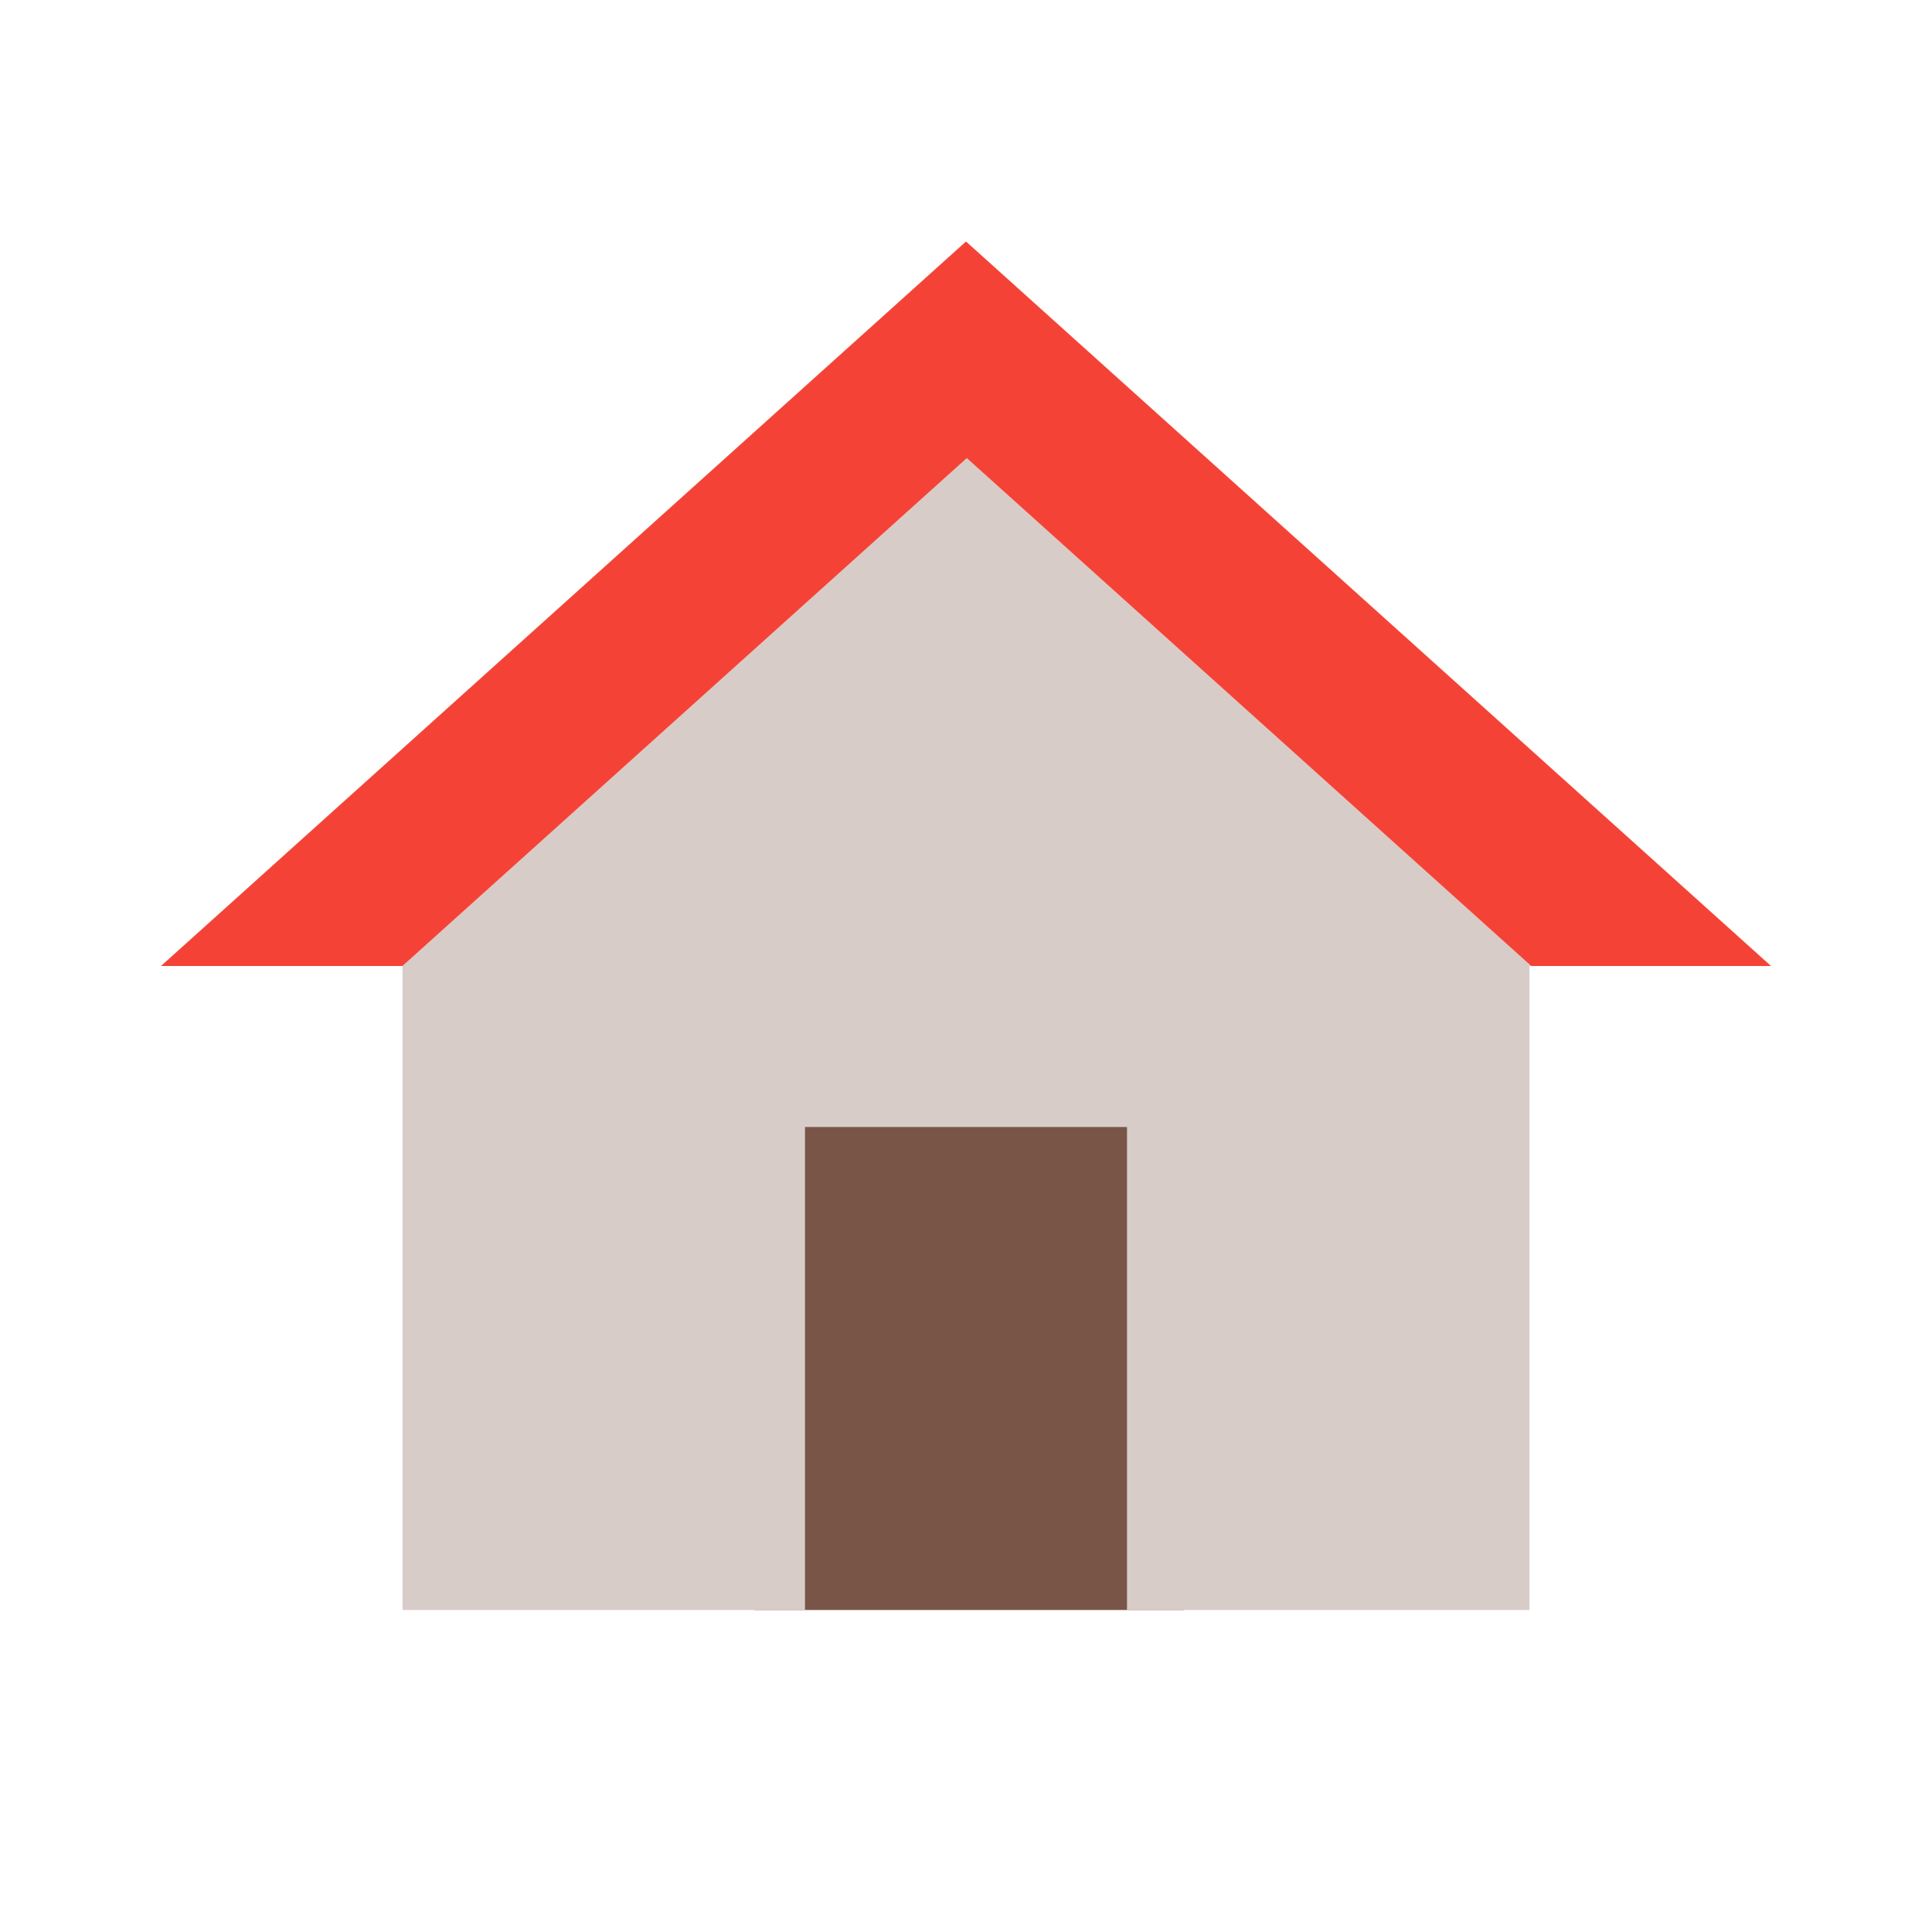
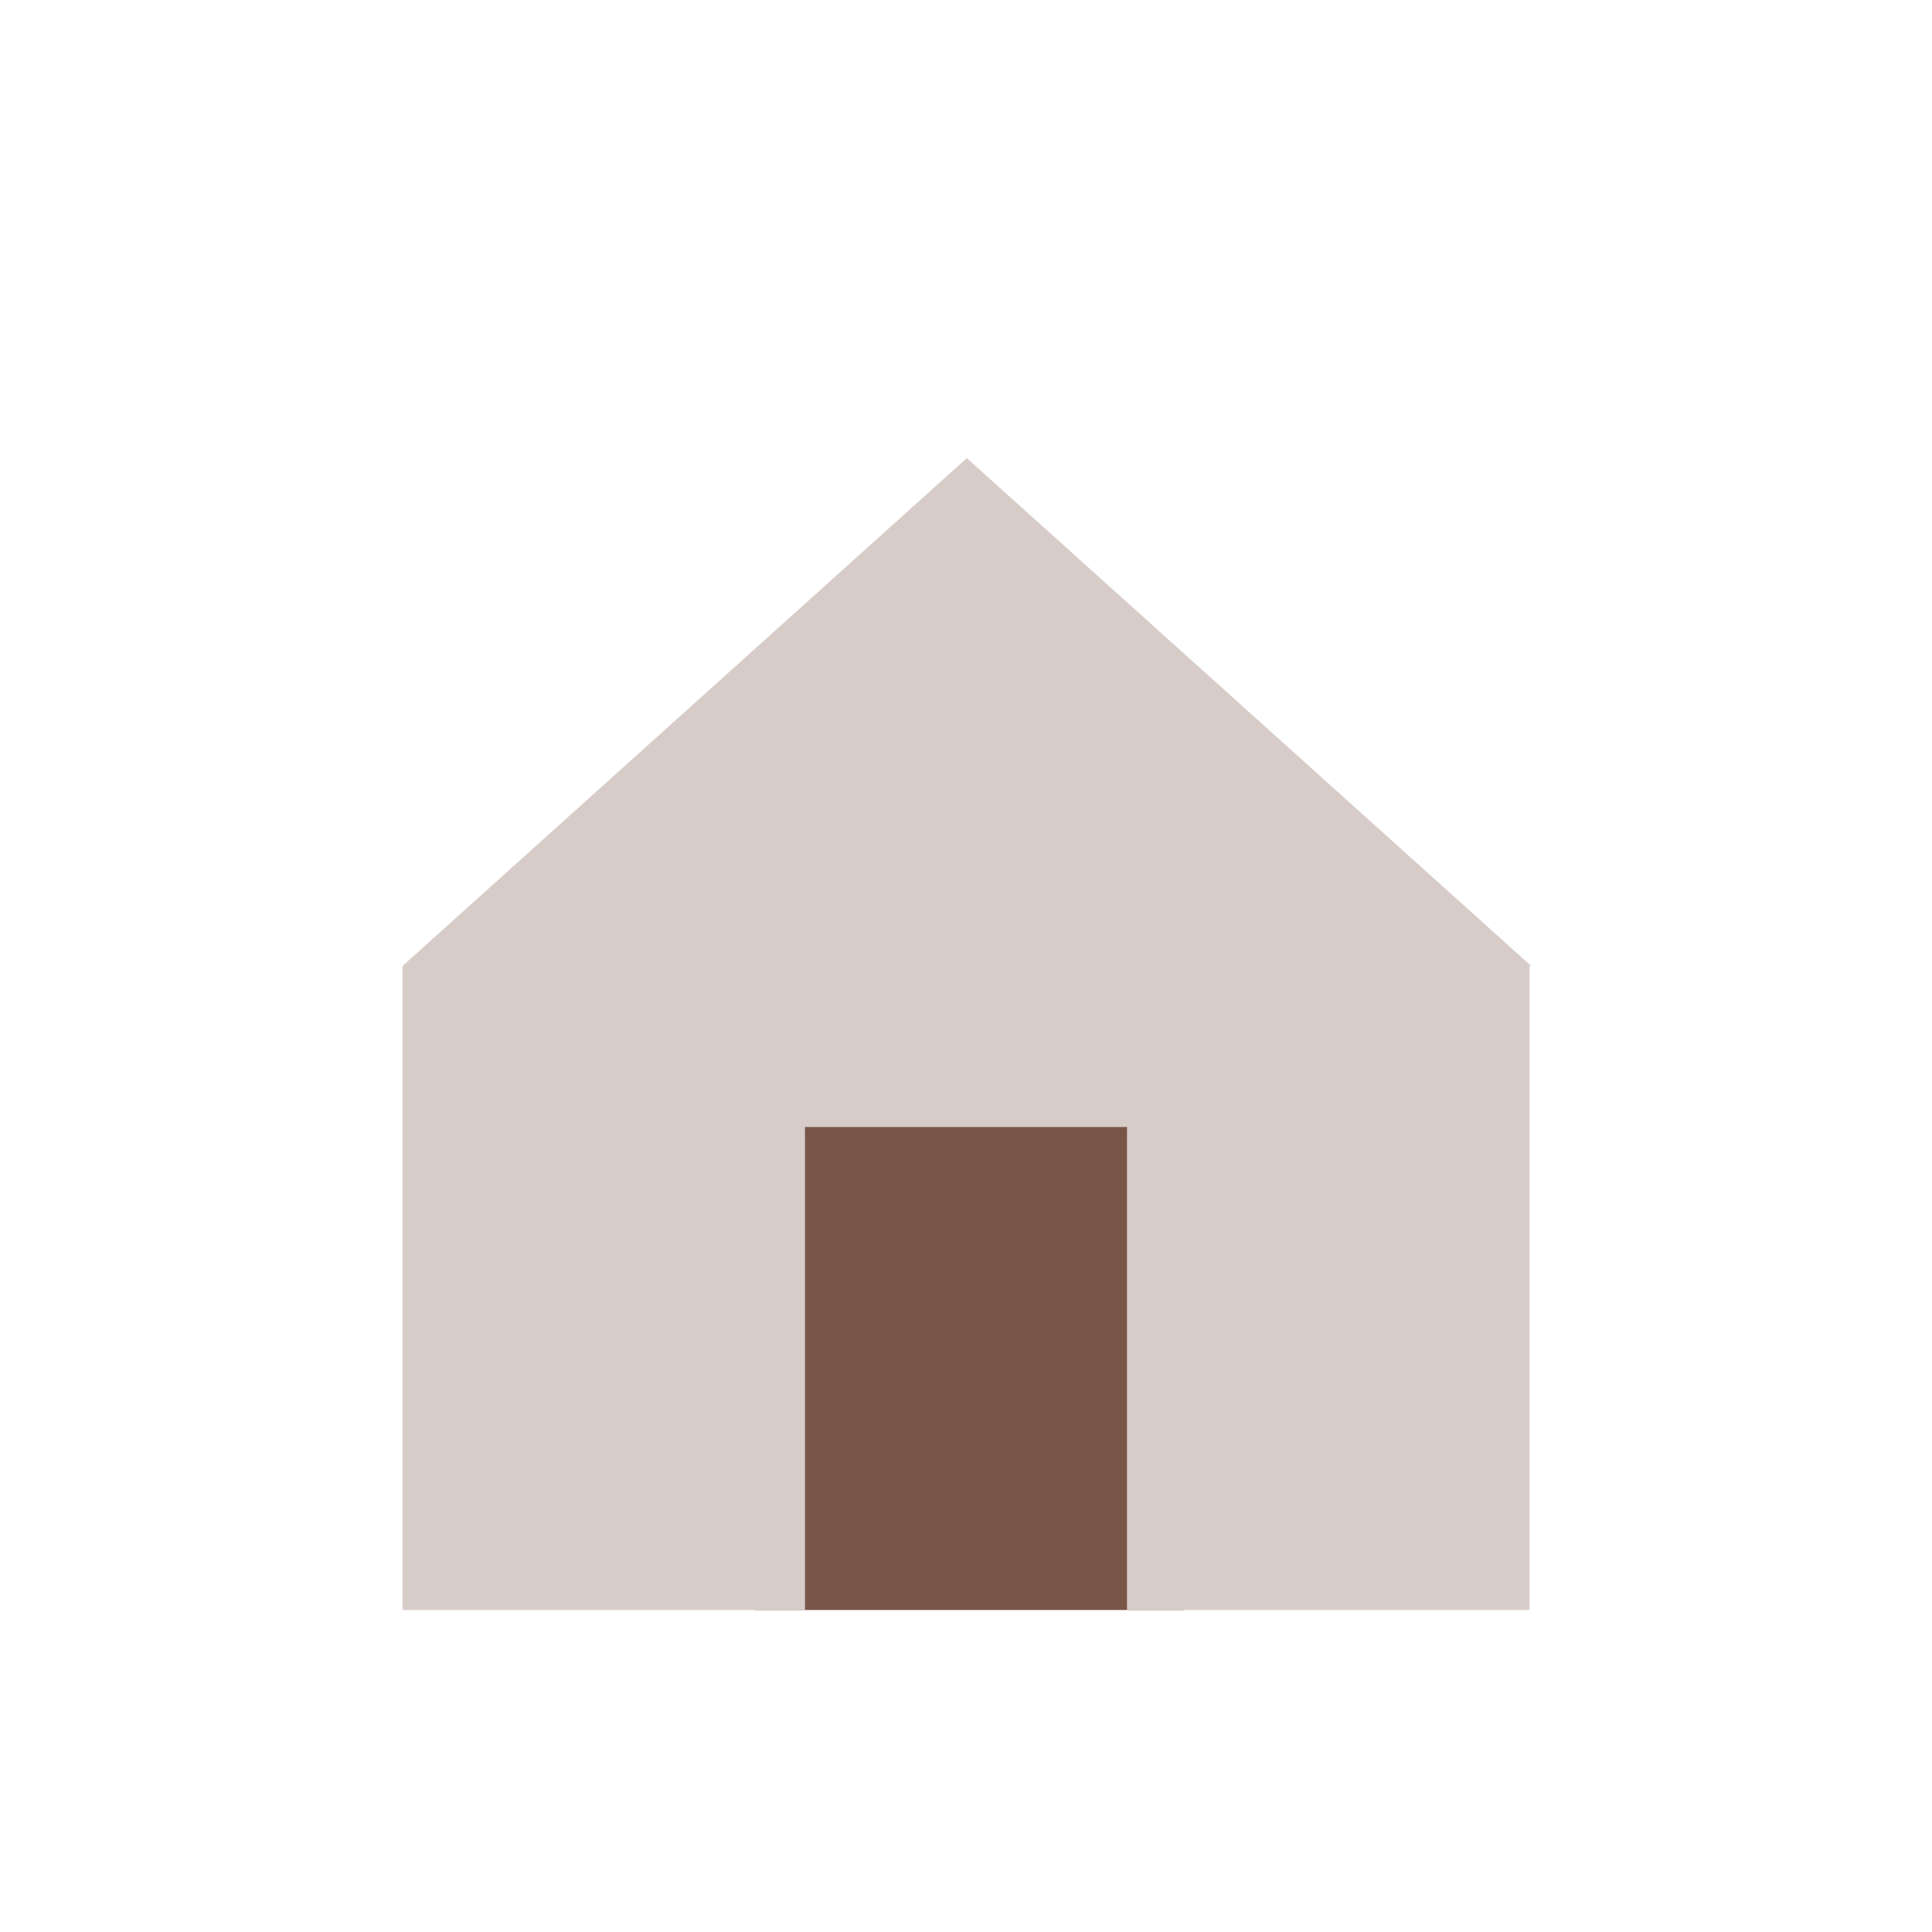
<svg xmlns="http://www.w3.org/2000/svg" version="1.1" id="Layer_1" x="0px" y="0px" width="24px" height="24px" viewBox="0 0 24 24" enable-background="new 0 0 24 24" xml:space="preserve">
-   <path fill="none" d="M0,0h24v24H0V0z" />
+   <path fill="none" d="M0,0h24H0V0z" />
  <rect x="9.375" y="13.292" fill="#795548" width="5.333" height="6.708" />
  <polygon fill="#D7CCC8" points="5,12 5,20 10,20 10,14 14,14 14,20 19,20 19,12 19.021,12 12.01,5.691 " />
-   <polygon fill="#F44336" points="12,3 2,12 5,12 12.01,5.691 19.021,12 22,12 " />
</svg>